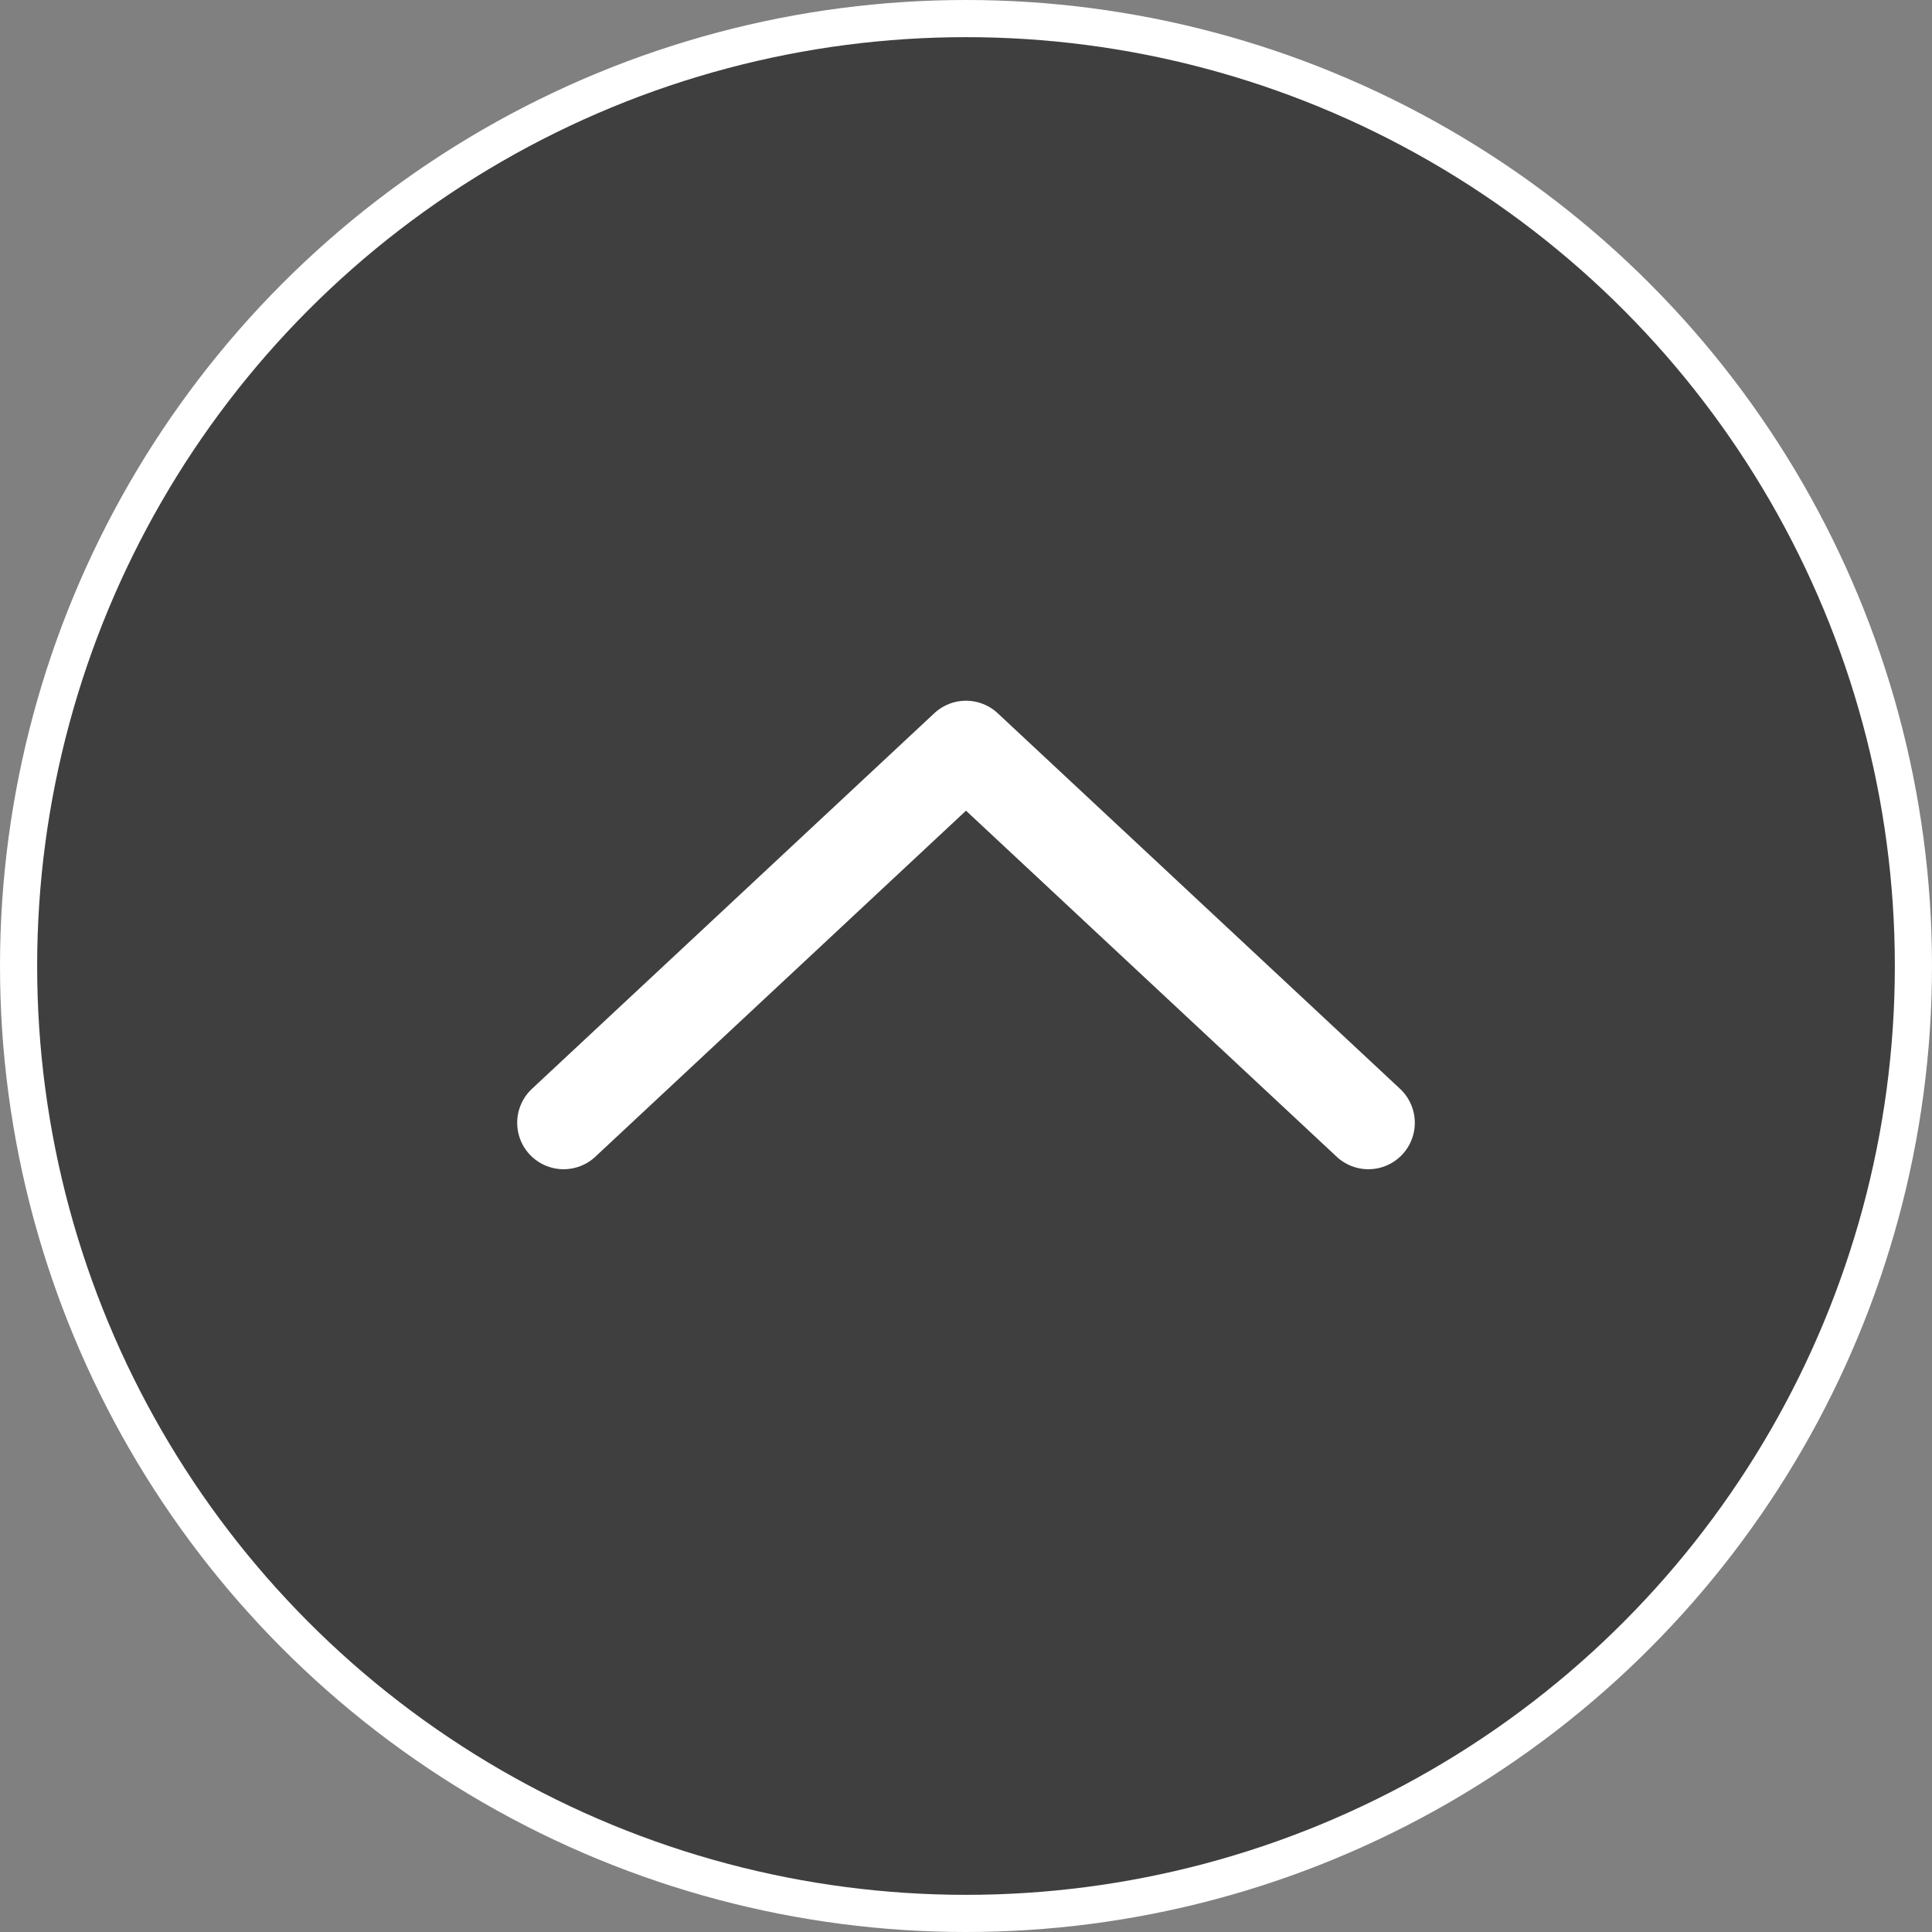
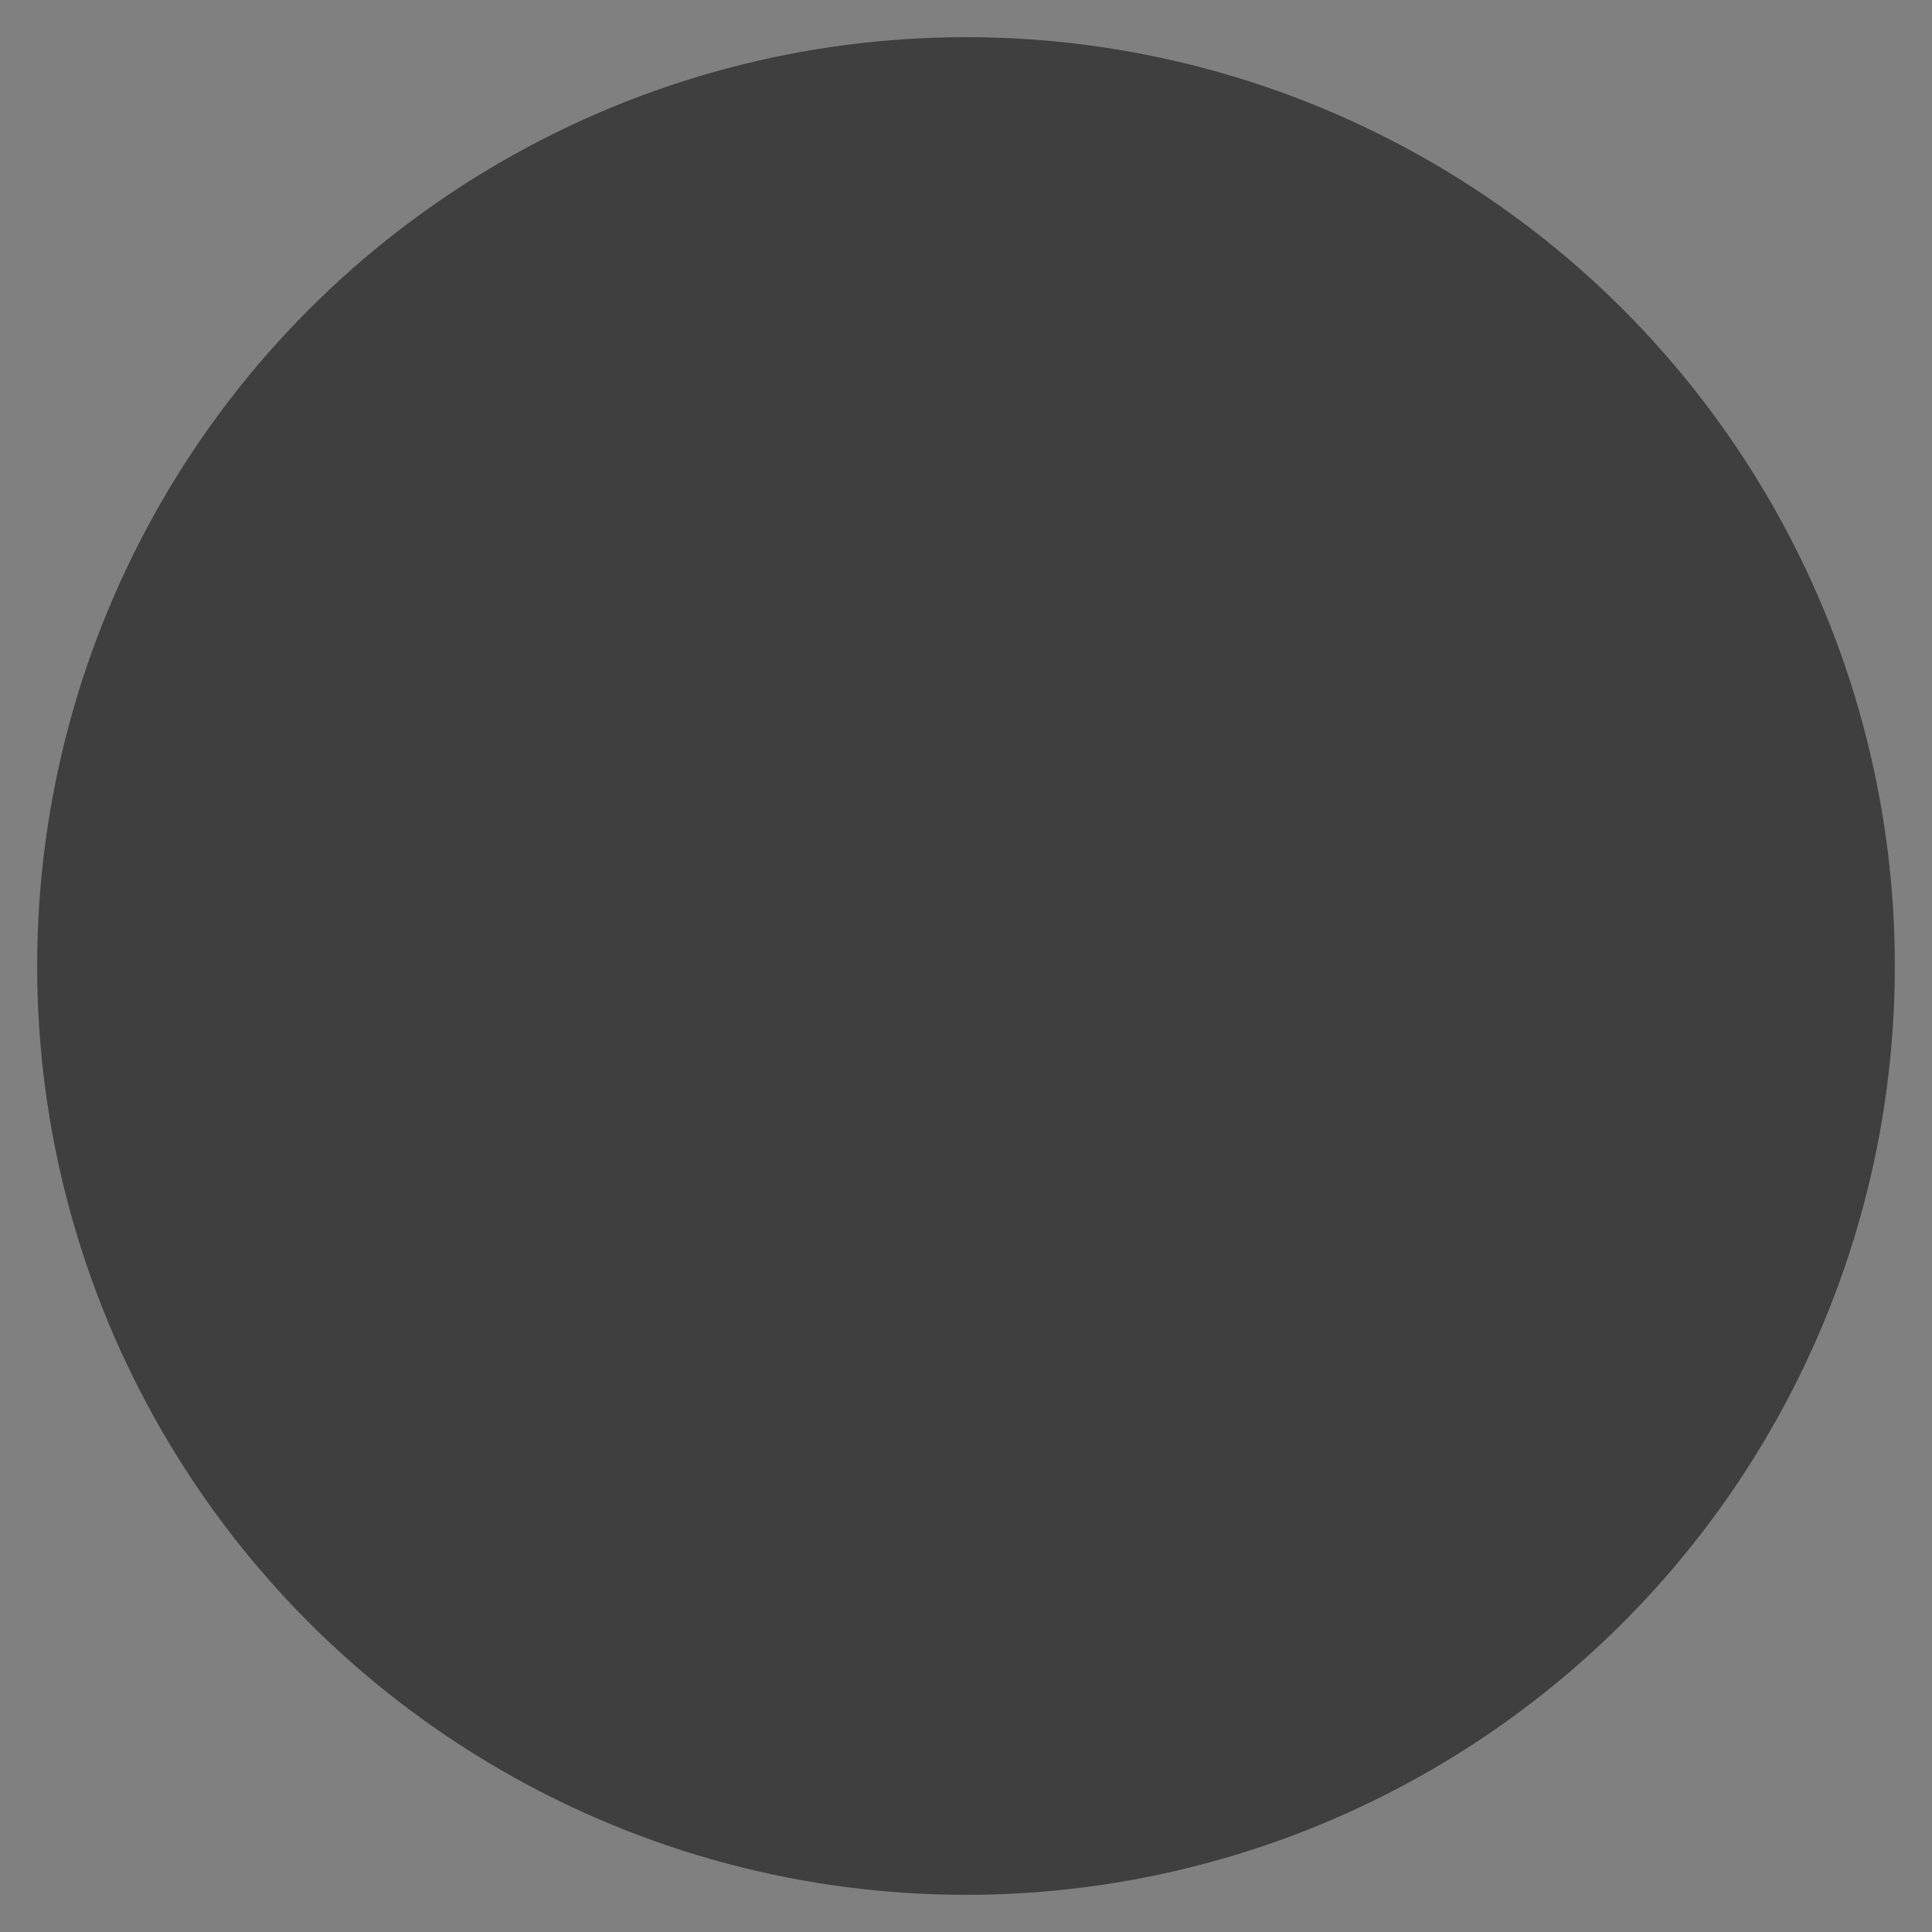
<svg xmlns="http://www.w3.org/2000/svg" id="_レイヤー_2" width="52" height="52" viewBox="0 0 52 52">
  <rect x="0" y="0" width="52" height="52" fill="#808080" stroke="none" />
  <defs>
    <style>.cls-1{fill:#3f3f3f;stroke-width:0px;}.cls-2{stroke-linecap:round;stroke-linejoin:round;stroke-width:2.5px;}.cls-2,.cls-3{fill:none;stroke:#fff;}.cls-3{stroke-width:2px;}</style>
  </defs>
  <g id="_フッター">
-     <circle class="cls-3" cx="26" cy="26" r="25" />
    <circle class="cls-1" cx="26" cy="26" r="25" />
-     <polyline class="cls-2" points="15.17 30.22 26 20.11 36.83 30.22" />
  </g>
</svg>